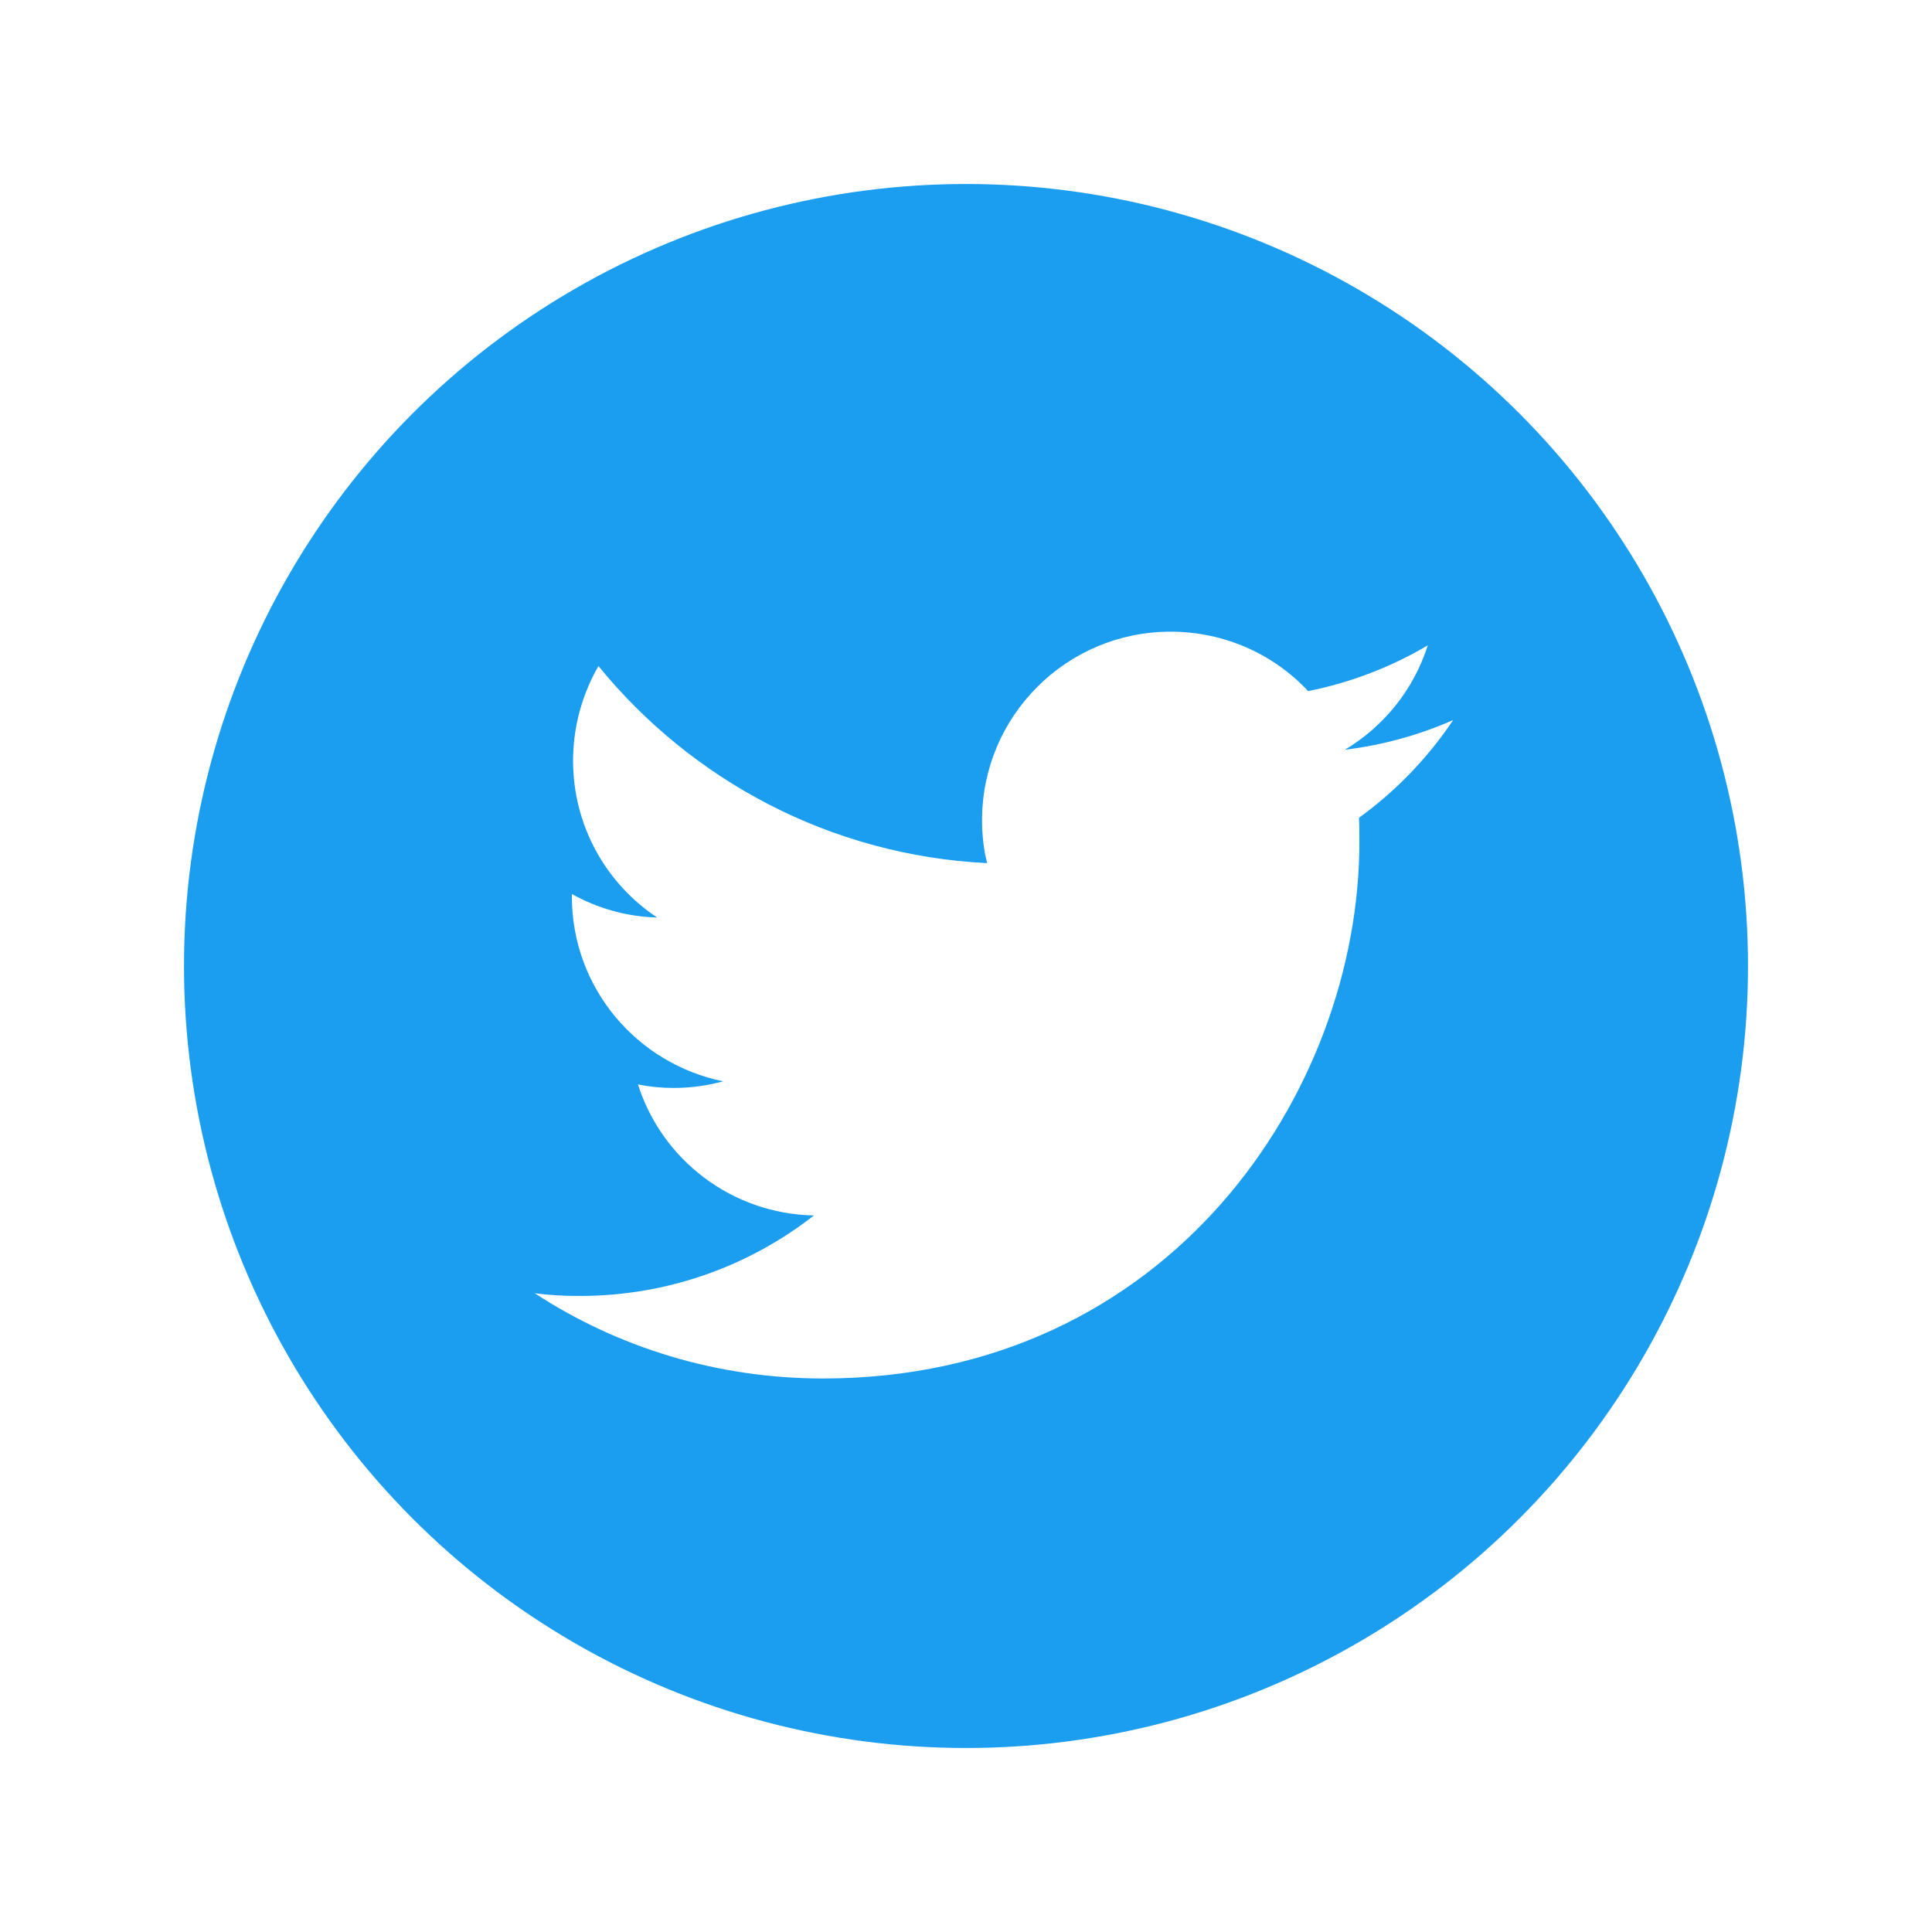
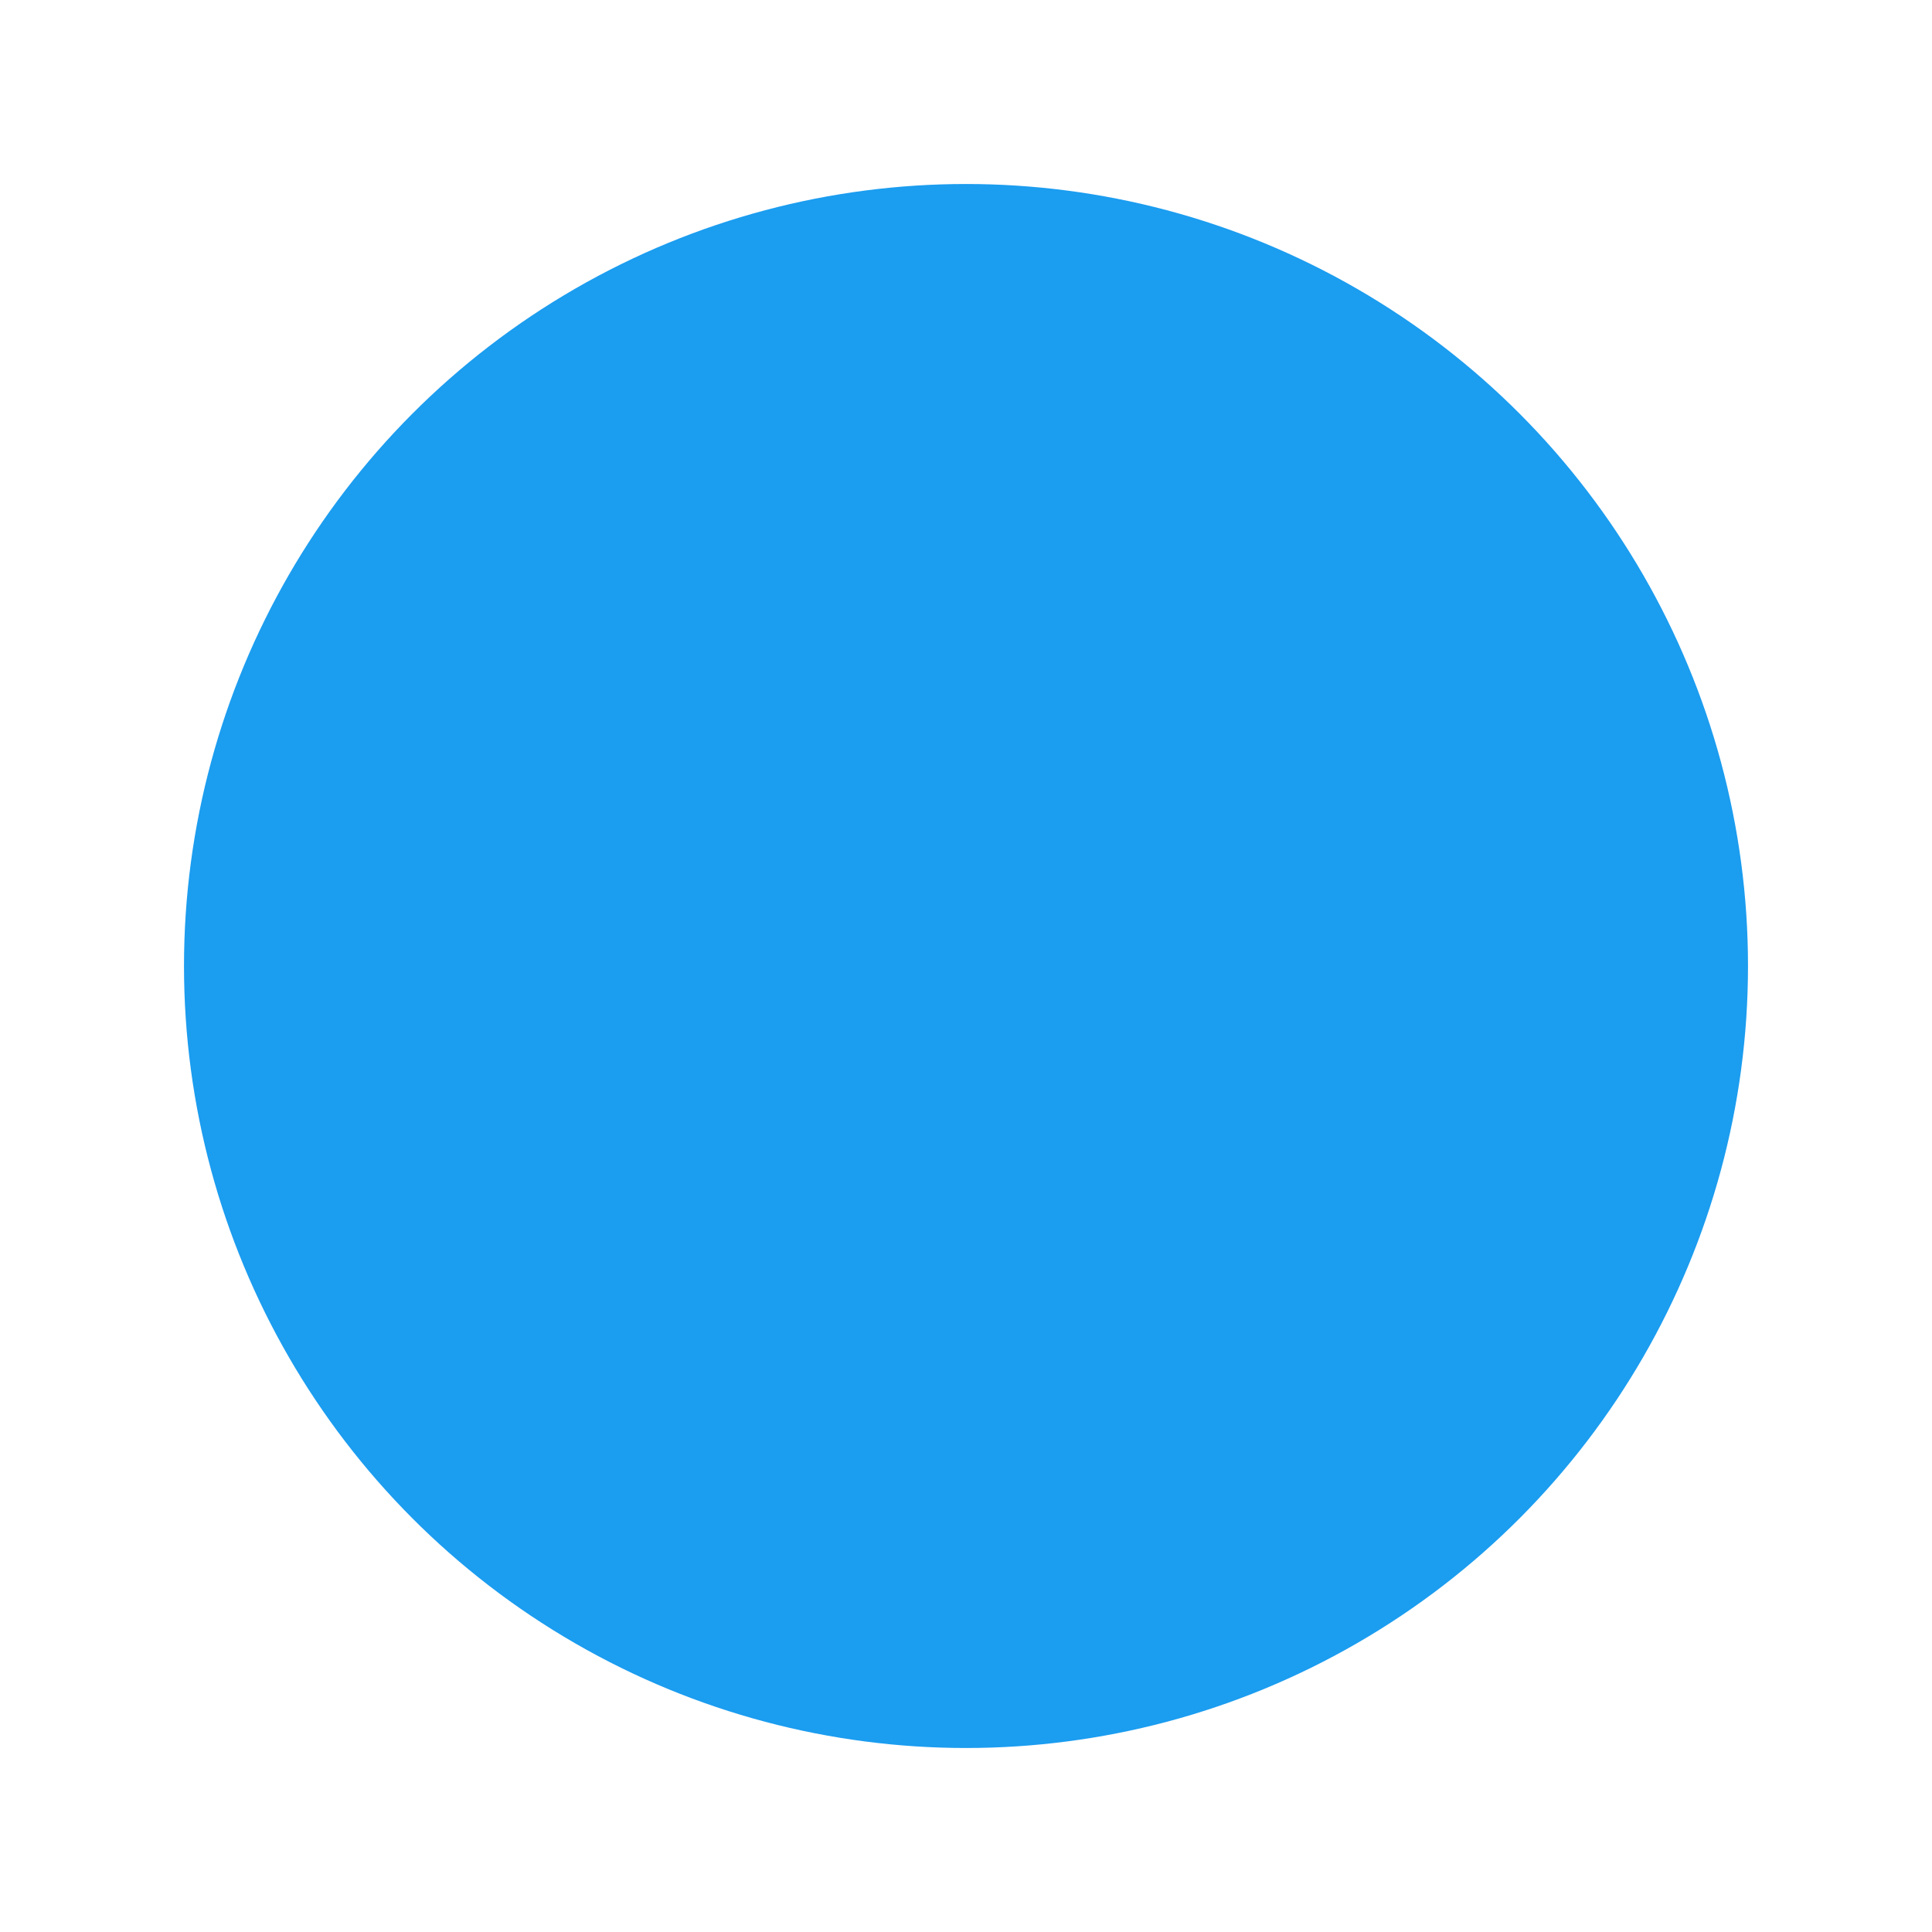
<svg xmlns="http://www.w3.org/2000/svg" width="42" height="42" viewBox="0 0 42 42">
  <defs>
    <filter id="a" width="170.6%" height="170.6%" x="-35.3%" y="-35.3%" filterUnits="objectBoundingBox">
      <feOffset dy="2" in="SourceAlpha" result="shadowOffsetOuter1" />
      <feGaussianBlur in="shadowOffsetOuter1" result="shadowBlurOuter1" stdDeviation="2" />
      <feColorMatrix in="shadowBlurOuter1" result="shadowMatrixOuter1" values="0 0 0 0 0 0 0 0 0 0 0 0 0 0 0 0 0 0 0.2 0" />
      <feMerge>
        <feMergeNode in="shadowMatrixOuter1" />
        <feMergeNode in="SourceGraphic" />
      </feMerge>
    </filter>
  </defs>
  <g fill="none" filter="url(#a)" transform="translate(4 2)">
    <circle cx="17" cy="17" r="17" fill="#1B9DF0" />
-     <path fill="#FFF" d="M6.264,16.235 C13.804,16.235 17.927,9.988 17.927,4.573 C17.927,4.394 17.927,4.216 17.918,4.046 C18.717,3.468 19.414,2.745 19.966,1.921 C19.235,2.244 18.445,2.465 17.612,2.567 C18.462,2.057 19.108,1.258 19.414,0.297 C18.623,0.765 17.748,1.105 16.813,1.292 C16.065,0.493 15.002,1.20792265e-15 13.821,1.20792265e-15 C11.56,1.20792265e-15 9.724,1.836 9.724,4.097 C9.724,4.42 9.758,4.734 9.835,5.032 C6.426,4.862 3.409,3.23 1.385,0.748 C1.037,1.351 0.833,2.057 0.833,2.805 C0.833,4.224 1.556,5.482 2.66,6.213 C1.989,6.197 1.36,6.01 0.807,5.704 C0.807,5.721 0.807,5.737 0.807,5.755 C0.807,7.744 2.219,9.393 4.097,9.775 C3.757,9.868 3.392,9.919 3.018,9.919 C2.754,9.919 2.499,9.894 2.244,9.843 C2.763,11.475 4.276,12.656 6.069,12.691 C4.667,13.787 2.898,14.441 0.978,14.441 C0.646,14.441 0.323,14.425 -2.4158453e-15,14.382 C1.794,15.555 3.953,16.235 6.264,16.235" transform="translate(7.625 9.732)" />
  </g>
</svg>